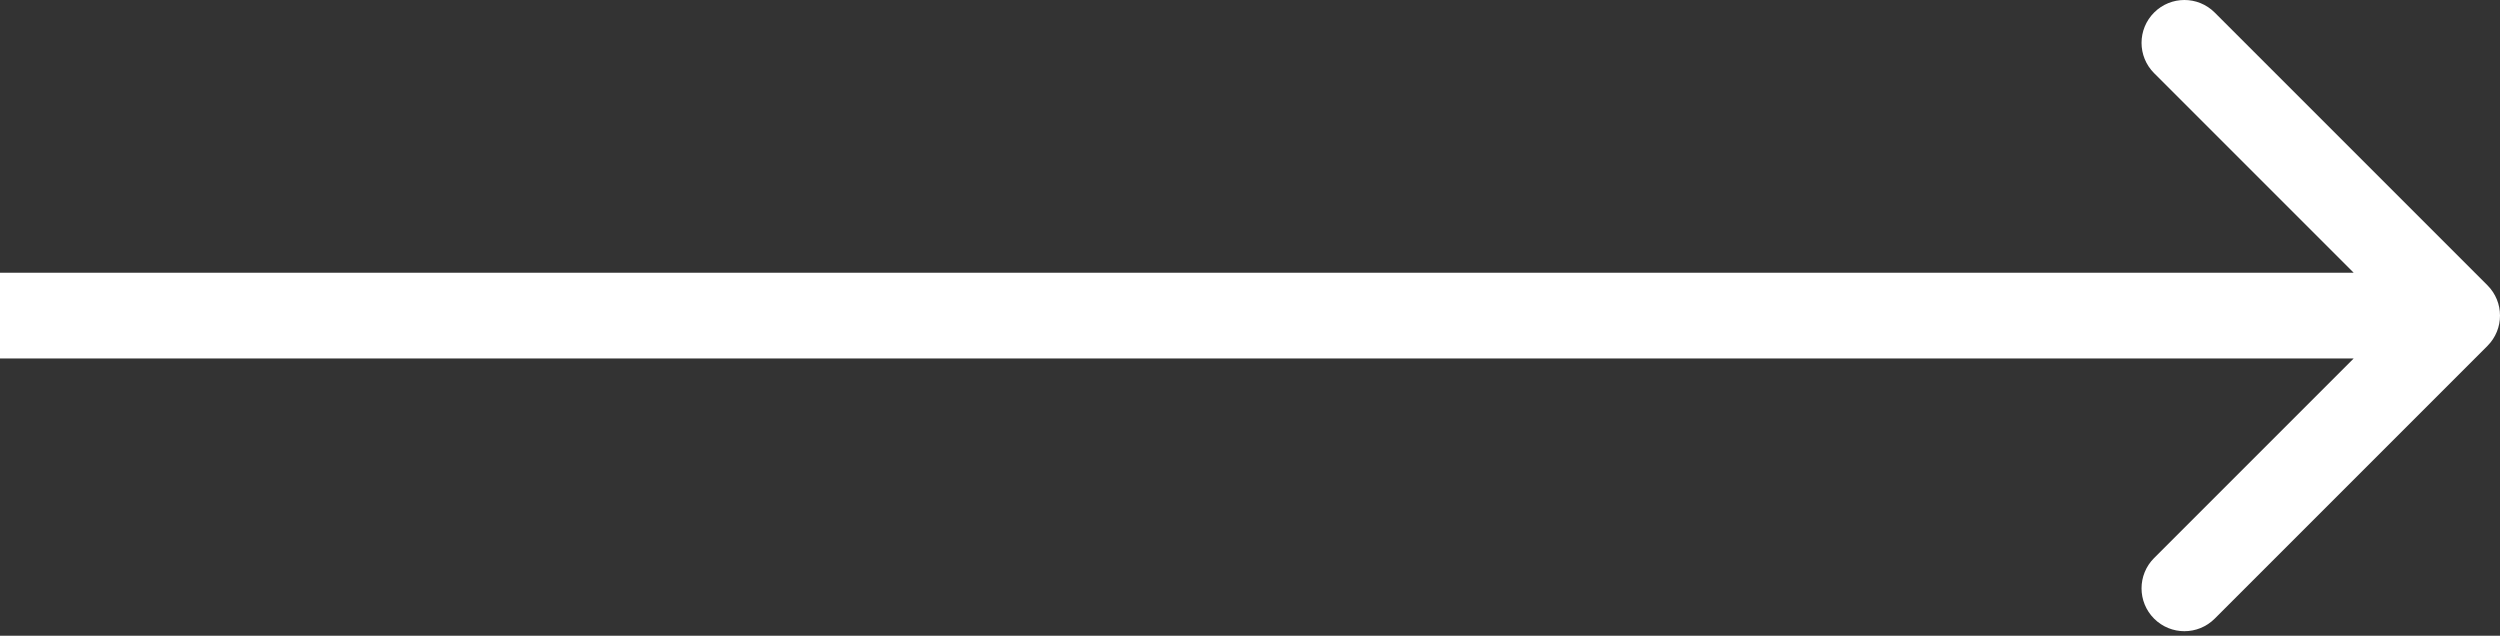
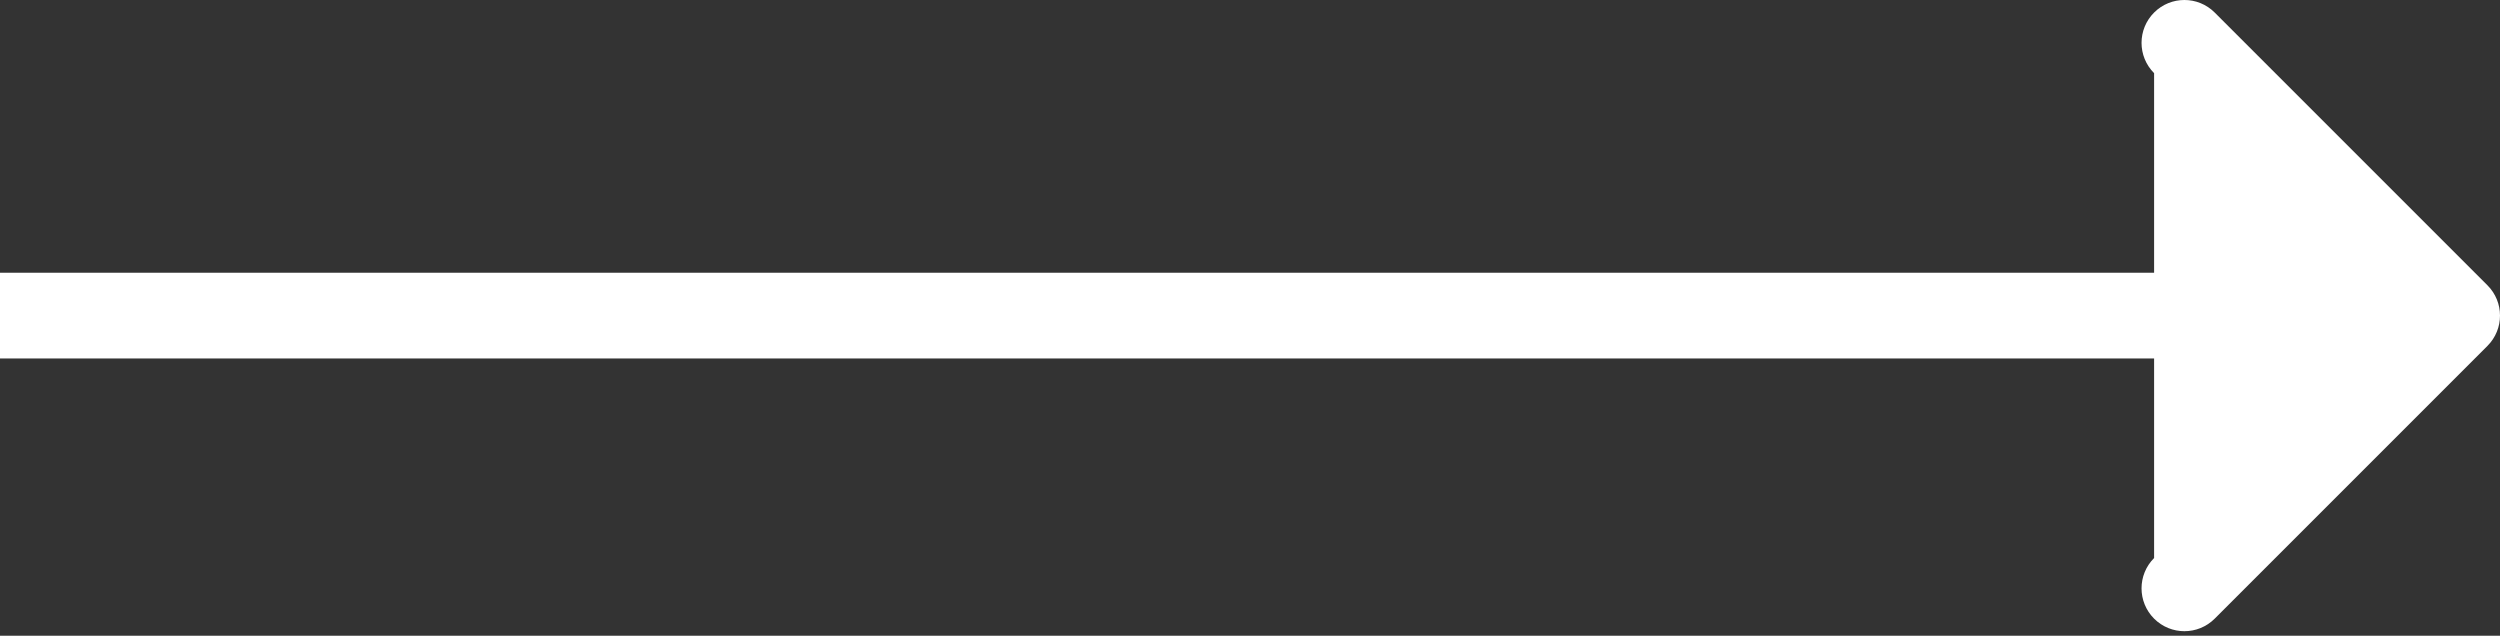
<svg xmlns="http://www.w3.org/2000/svg" width="350" height="89" viewBox="0 0 350 89" fill="none">
  <rect x="0" y="0" width="350" height="89" fill="#333333" stroke="none" />
-   <path d="M348.243 48.426C350.586 46.083 350.586 42.284 348.243 39.941L310.059 1.757C307.716 -0.586 303.917 -0.586 301.574 1.757C299.23 4.1 299.23 7.899 301.574 10.242L335.515 44.184L301.574 78.125C299.23 80.468 299.23 84.267 301.574 86.61C303.917 88.953 307.716 88.953 310.059 86.61L348.243 48.426ZM0 50.184H344V38.184H0V50.184Z" fill="white" />
+   <path d="M348.243 48.426C350.586 46.083 350.586 42.284 348.243 39.941L310.059 1.757C307.716 -0.586 303.917 -0.586 301.574 1.757C299.23 4.1 299.23 7.899 301.574 10.242L301.574 78.125C299.23 80.468 299.23 84.267 301.574 86.61C303.917 88.953 307.716 88.953 310.059 86.61L348.243 48.426ZM0 50.184H344V38.184H0V50.184Z" fill="white" />
</svg>